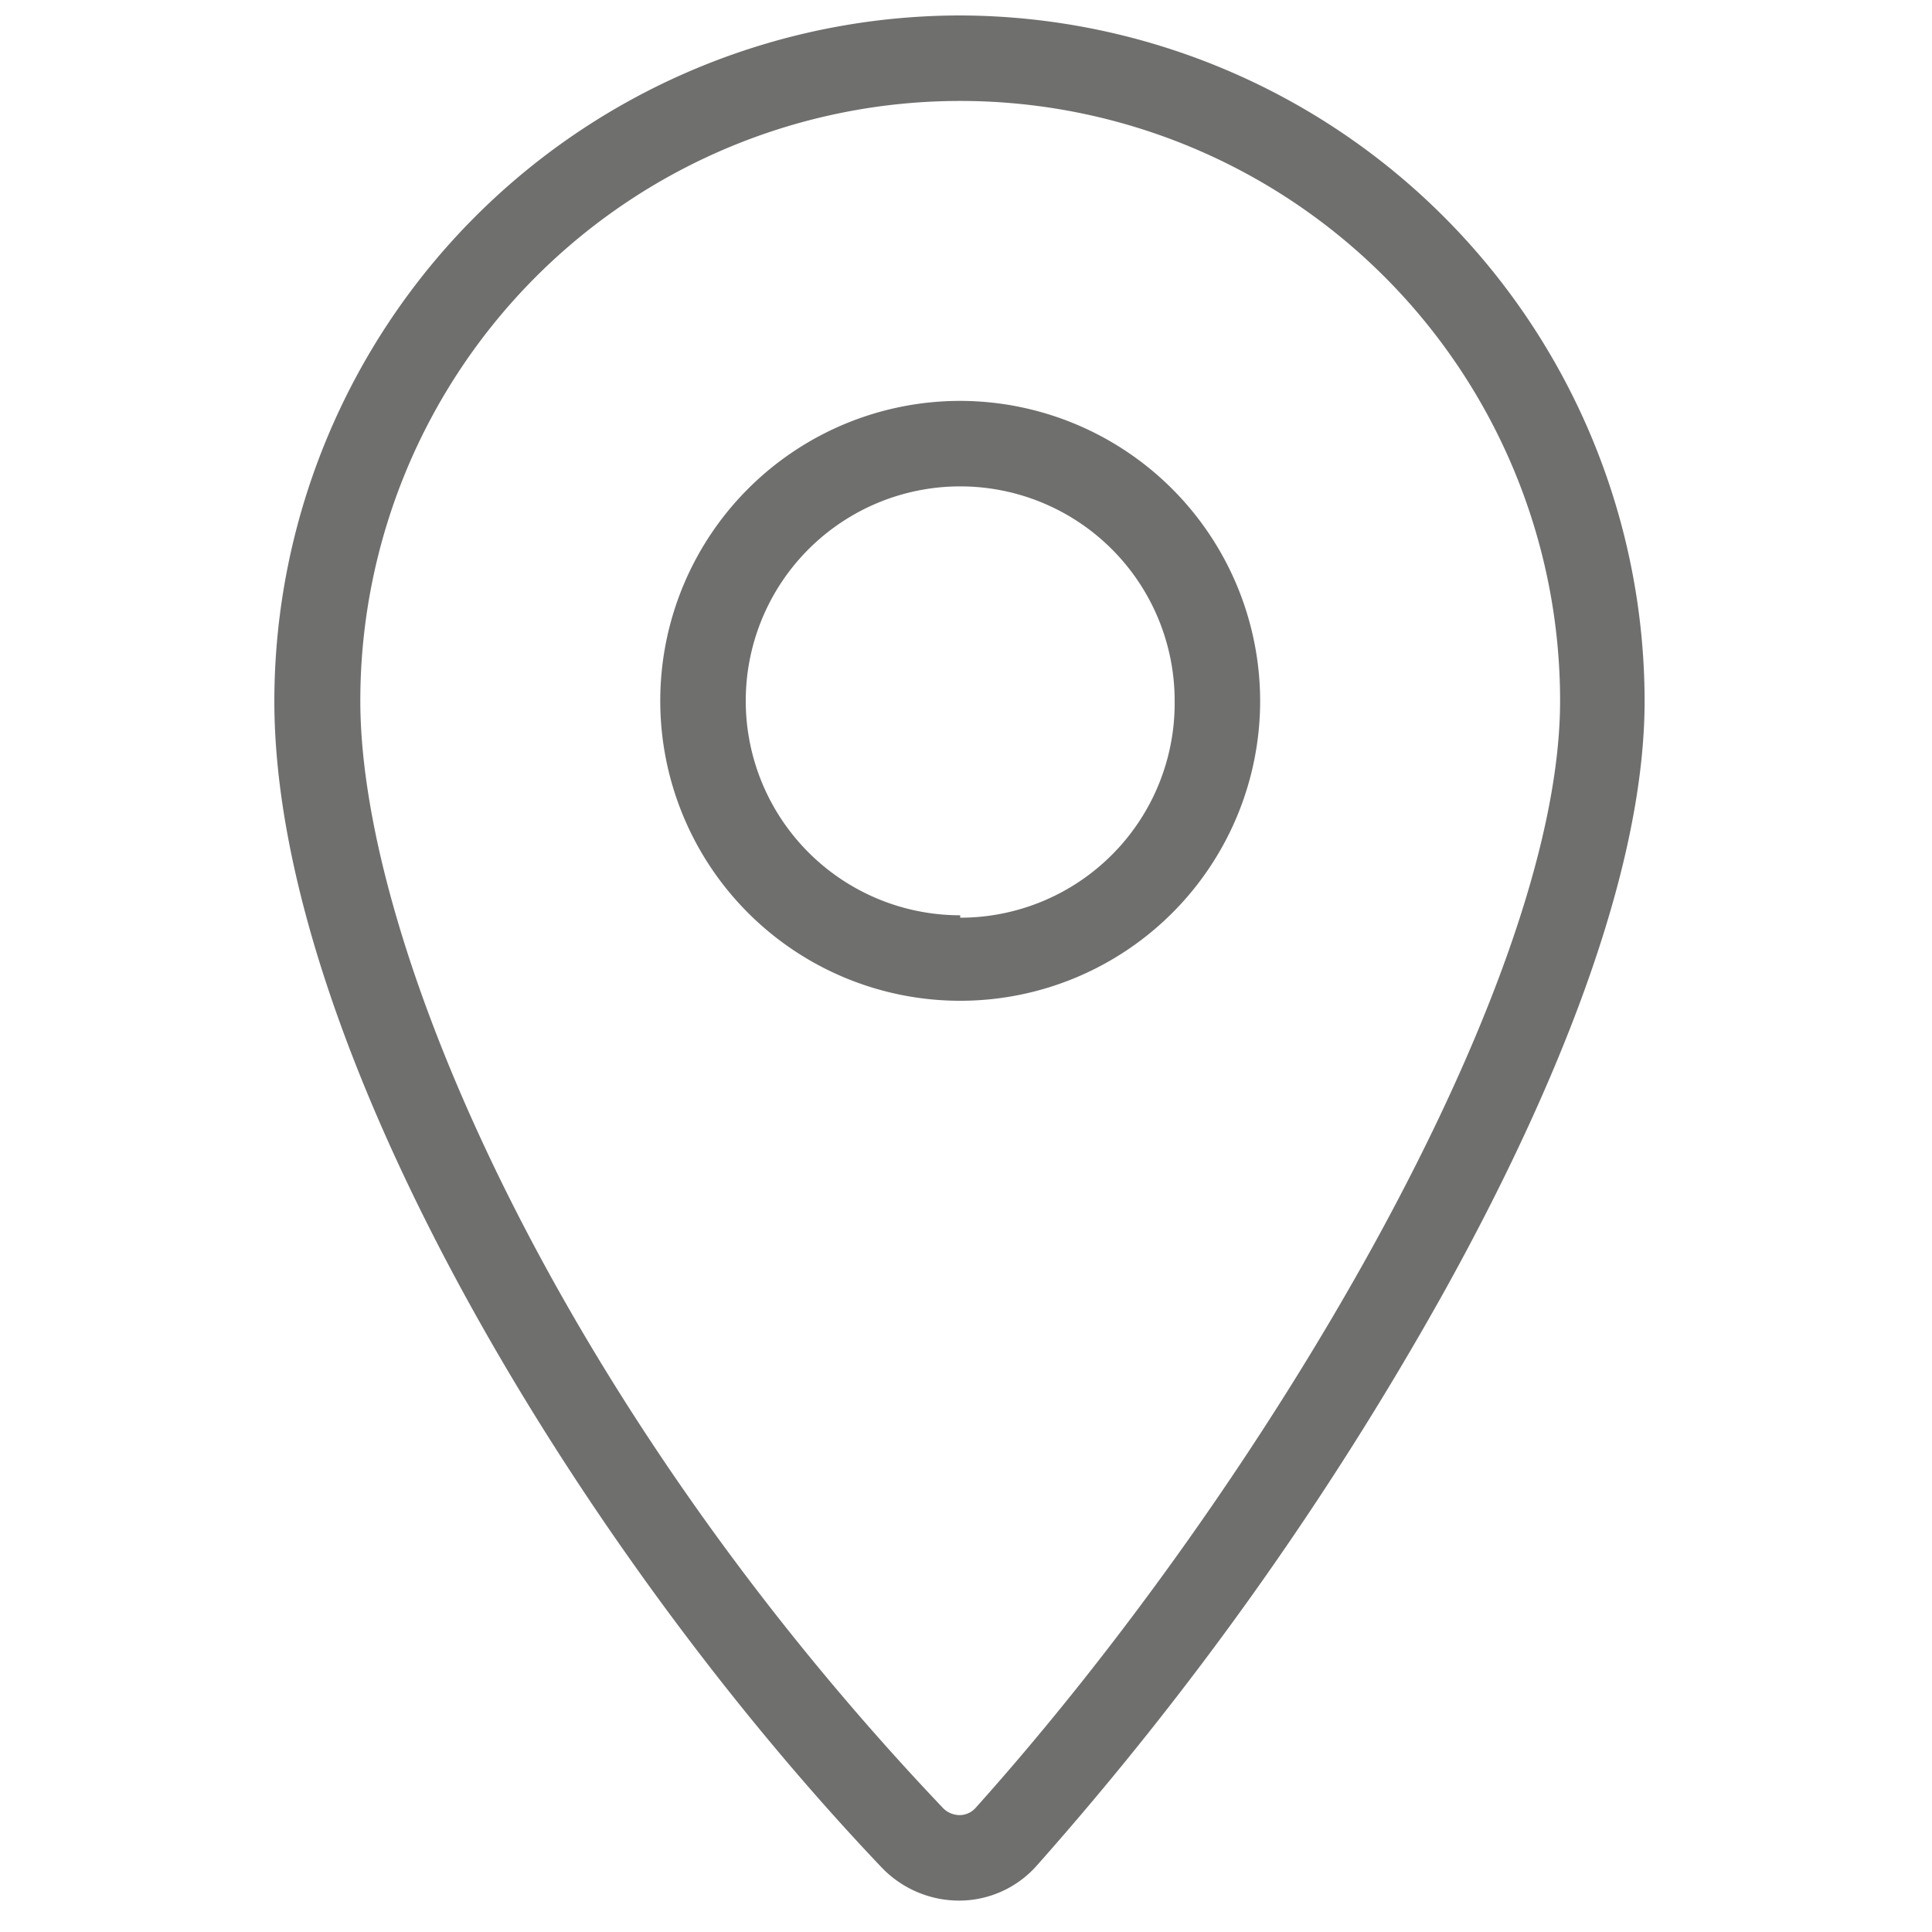
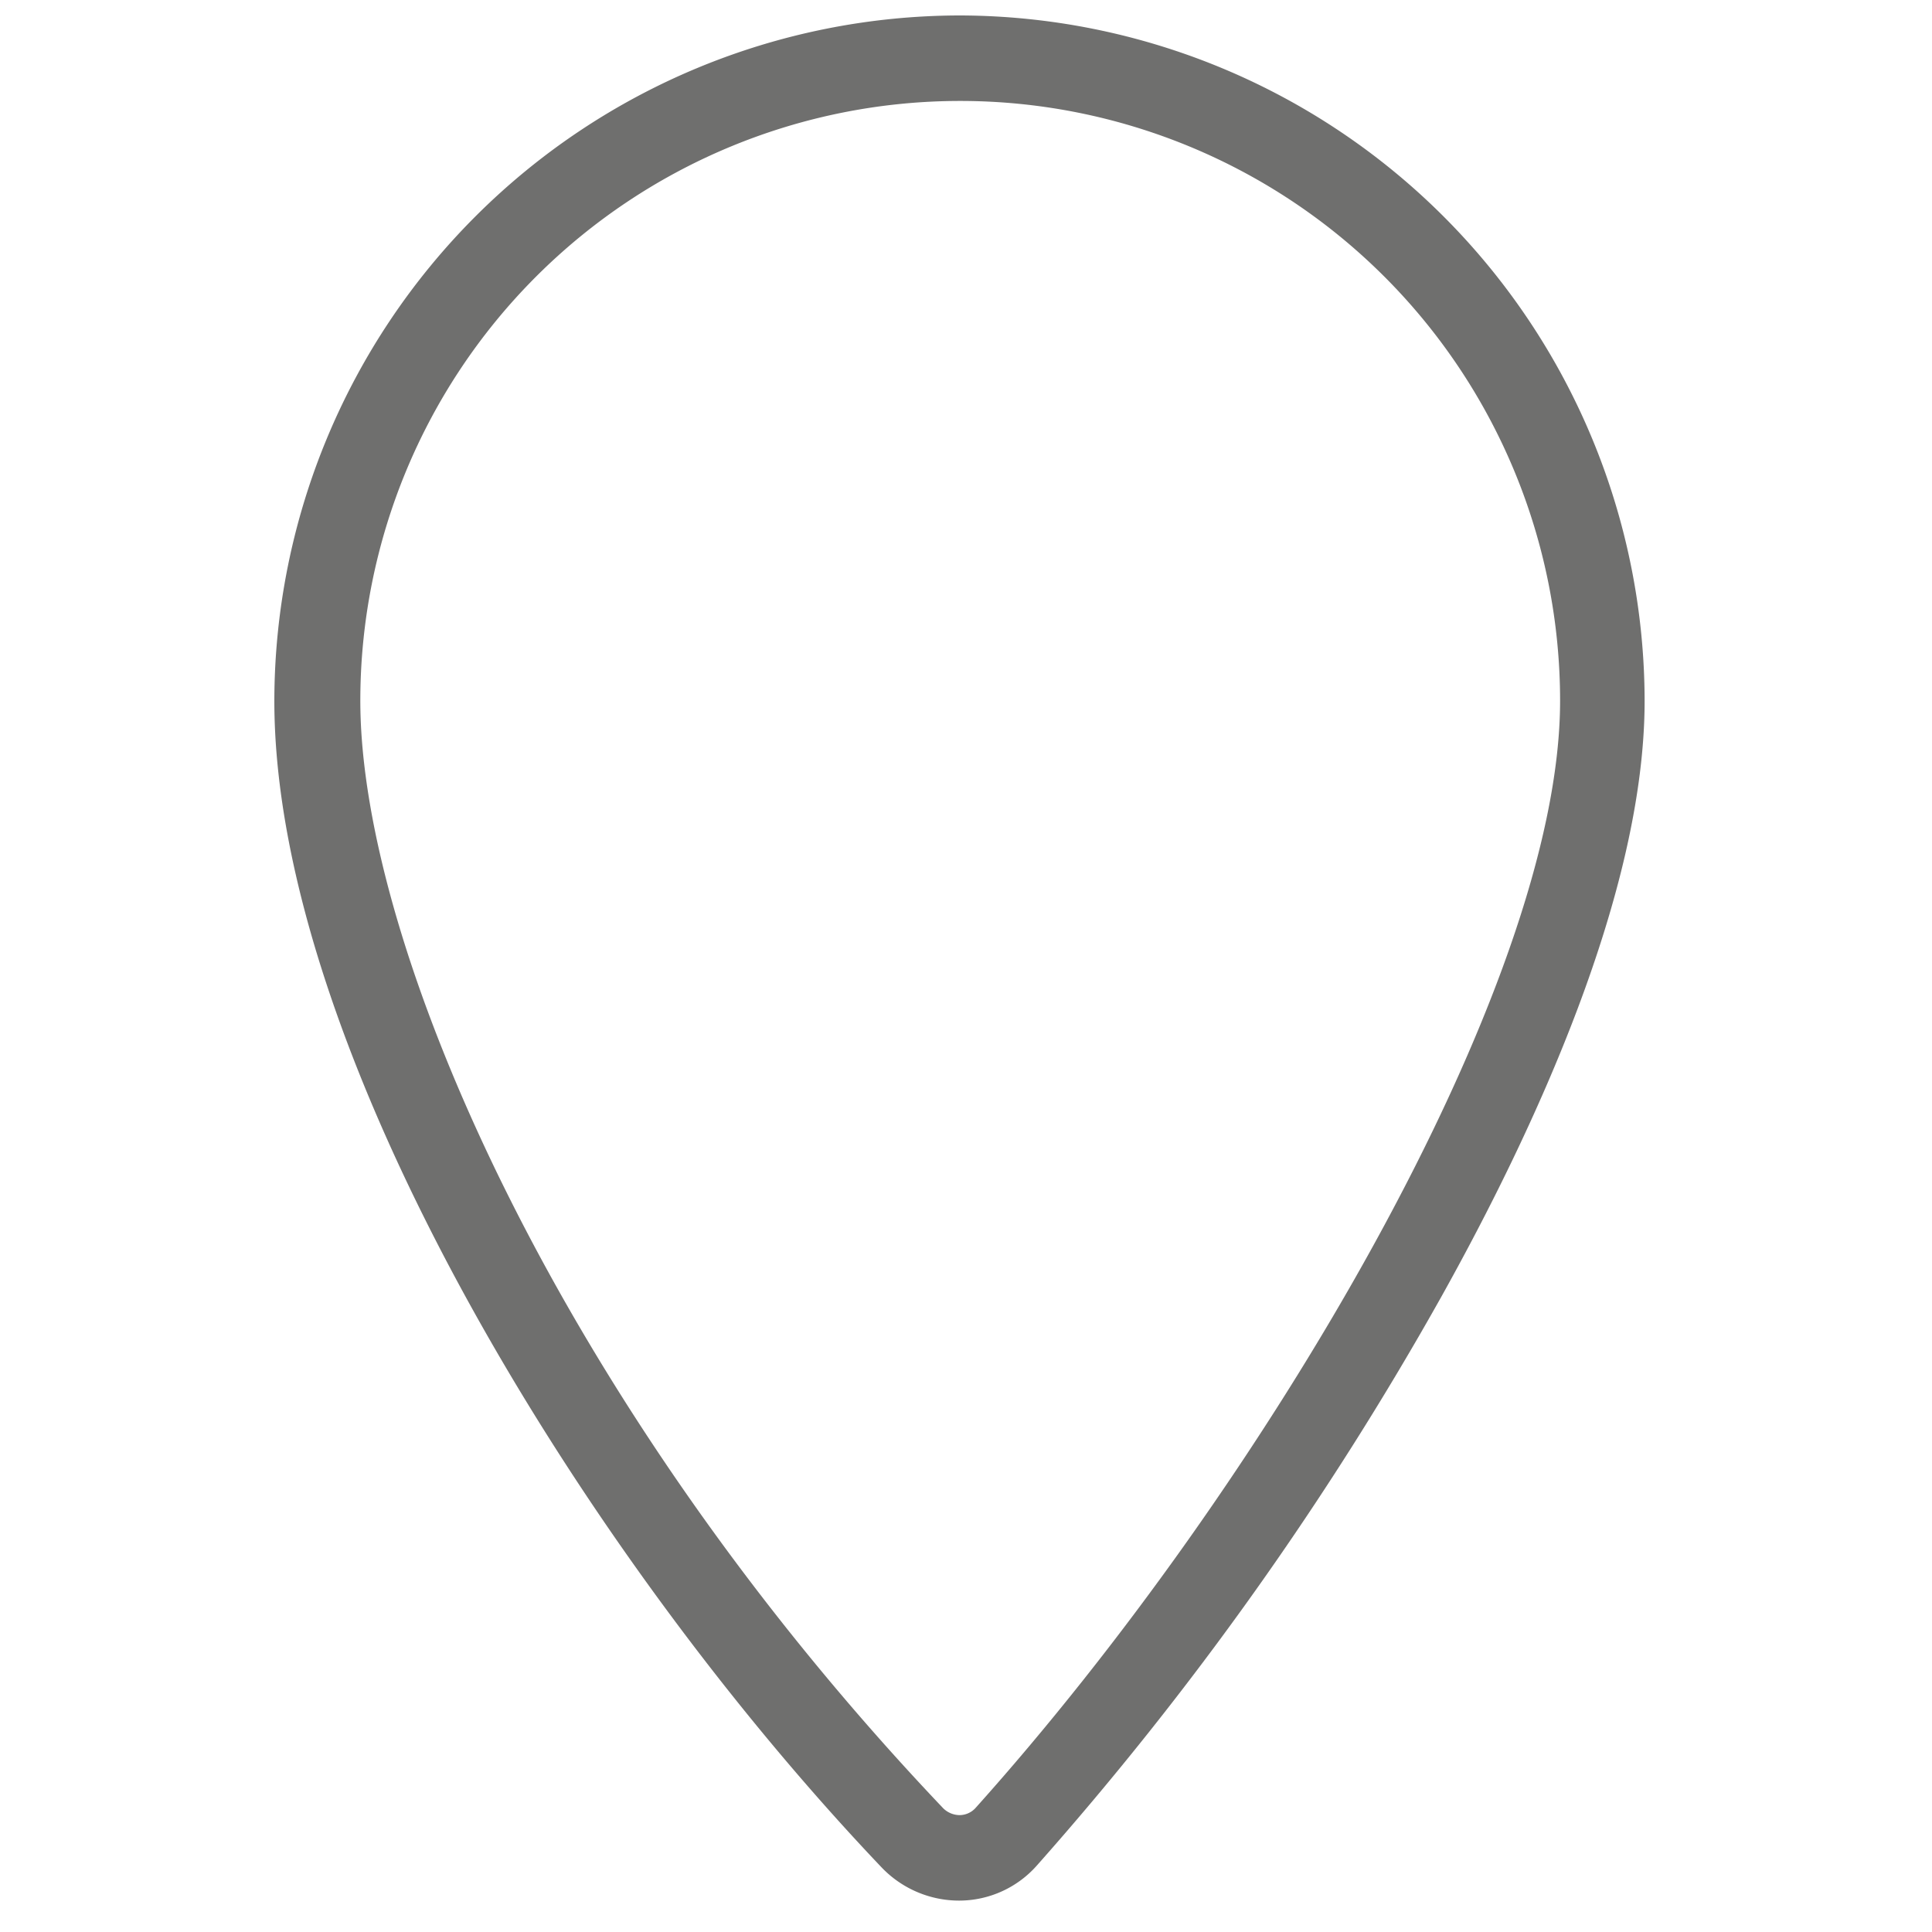
<svg xmlns="http://www.w3.org/2000/svg" id="Ebene_1" data-name="Ebene 1" viewBox="0 0 40 40" width="30" height="30">
  <defs>
    <style>.cls-1{fill:none;}.cls-2{fill:#6f6f6e;}</style>
  </defs>
-   <path class="cls-1" d="M39-2.57a.67.67,0,0,0-.66-.68H33.62v2.7h-2.7v-2.7H1.4v2.7H-1.3v-2.7H-6a.67.67,0,0,0-.66.68V2.17H39Z" />
  <path class="cls-2" d="M19.88.32A14.21,14.21,0,0,0,5.68,14.51c0,7.18,6.32,17.58,12.57,24.15a2.22,2.22,0,0,0,1.61.69h0a2.15,2.15,0,0,0,1.61-.73,67.42,67.42,0,0,0,8.37-11.77c1.92-3.44,4.21-8.37,4.21-12.34A14.21,14.21,0,0,0,19.88.32Zm.31,37.12a.45.45,0,0,1-.32.14.49.49,0,0,1-.34-.14C11.6,29.1,7.46,19.59,7.46,14.51a12.42,12.42,0,0,1,24.84,0C32.3,20.43,26.14,30.81,20.19,37.44Z" />
-   <path class="cls-2" d="M19.88,8.3a6.21,6.21,0,1,0,6.21,6.21A6.22,6.22,0,0,0,19.88,8.3Zm0,10.65a4.44,4.44,0,1,1,4.44-4.44A4.44,4.44,0,0,1,19.88,19Z" />
</svg>